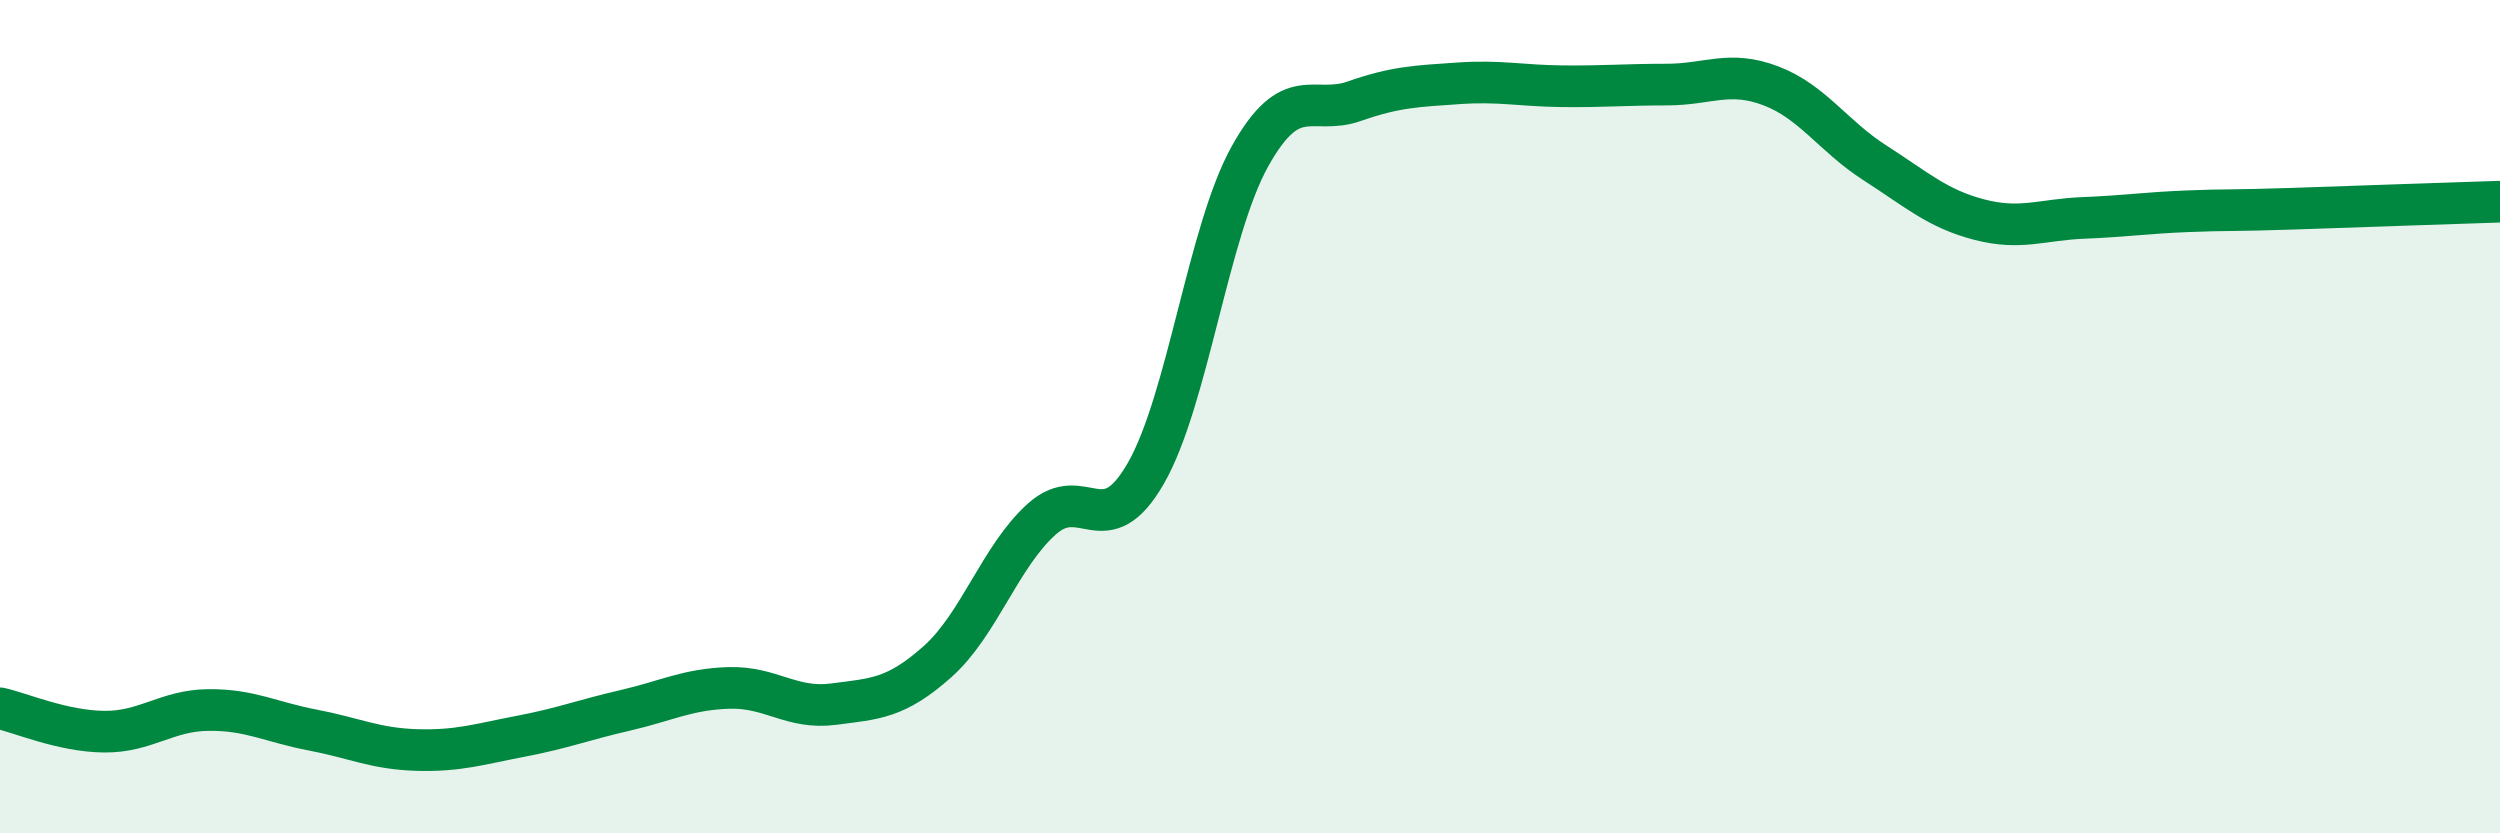
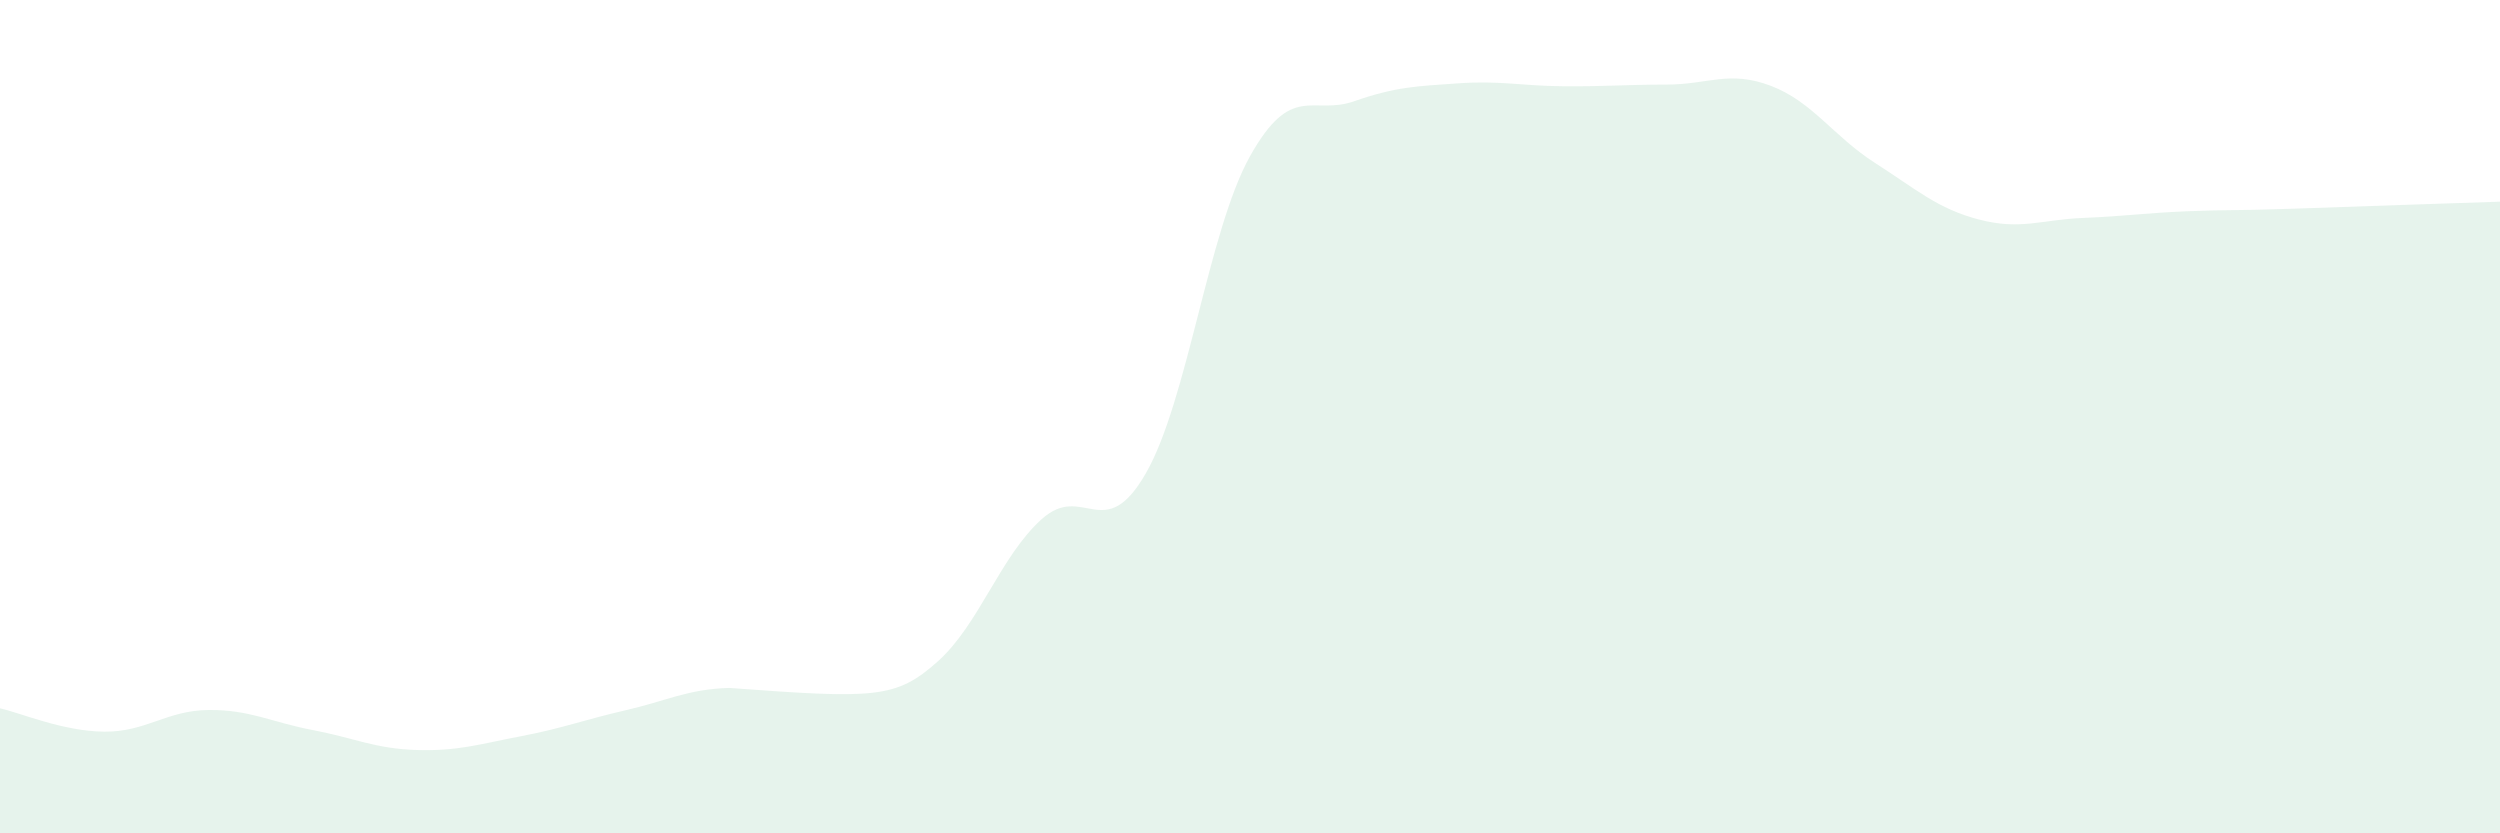
<svg xmlns="http://www.w3.org/2000/svg" width="60" height="20" viewBox="0 0 60 20">
-   <path d="M 0,17 C 0.5,17.11 1.5,17.55 2.5,17.56 C 3.5,17.57 4,17.05 5,17.04 C 6,17.03 6.5,17.33 7.5,17.52 C 8.5,17.71 9,17.97 10,18 C 11,18.03 11.5,17.86 12.5,17.67 C 13.5,17.48 14,17.28 15,17.05 C 16,16.82 16.5,16.54 17.5,16.51 C 18.5,16.48 19,17.03 20,16.9 C 21,16.77 21.5,16.77 22.5,15.88 C 23.5,14.99 24,13.36 25,12.46 C 26,11.56 26.5,13.1 27.5,11.36 C 28.5,9.62 29,5.54 30,3.75 C 31,1.96 31.5,2.78 32.5,2.43 C 33.5,2.08 34,2.07 35,2 C 36,1.93 36.5,2.06 37.5,2.07 C 38.5,2.08 39,2.03 40,2.03 C 41,2.03 41.5,1.68 42.5,2.06 C 43.5,2.44 44,3.27 45,3.91 C 46,4.55 46.5,5.01 47.5,5.27 C 48.5,5.53 49,5.27 50,5.23 C 51,5.19 51.5,5.11 52.5,5.07 C 53.5,5.03 53.5,5.06 55,5.01 C 56.5,4.96 59,4.87 60,4.84L60 20L0 20Z" fill="#008740" opacity="0.1" stroke-linecap="round" stroke-linejoin="round" />
-   <path d="M 0,17 C 0.5,17.11 1.5,17.55 2.5,17.56 C 3.5,17.57 4,17.05 5,17.04 C 6,17.03 6.5,17.33 7.5,17.52 C 8.5,17.71 9,17.97 10,18 C 11,18.03 11.5,17.86 12.5,17.67 C 13.5,17.48 14,17.28 15,17.05 C 16,16.82 16.5,16.54 17.5,16.51 C 18.5,16.48 19,17.03 20,16.9 C 21,16.77 21.5,16.77 22.5,15.88 C 23.5,14.99 24,13.36 25,12.46 C 26,11.56 26.5,13.1 27.5,11.36 C 28.5,9.62 29,5.54 30,3.75 C 31,1.96 31.5,2.78 32.5,2.43 C 33.5,2.08 34,2.07 35,2 C 36,1.93 36.5,2.06 37.5,2.07 C 38.5,2.08 39,2.03 40,2.03 C 41,2.03 41.5,1.68 42.5,2.06 C 43.5,2.44 44,3.27 45,3.91 C 46,4.55 46.5,5.01 47.5,5.27 C 48.5,5.53 49,5.27 50,5.23 C 51,5.19 51.5,5.11 52.5,5.07 C 53.5,5.03 53.5,5.06 55,5.01 C 56.5,4.96 59,4.87 60,4.84" stroke="#008740" stroke-width="1" fill="none" stroke-linecap="round" stroke-linejoin="round" />
+   <path d="M 0,17 C 0.5,17.11 1.5,17.55 2.5,17.56 C 3.5,17.57 4,17.05 5,17.04 C 6,17.03 6.5,17.33 7.5,17.52 C 8.5,17.71 9,17.97 10,18 C 11,18.03 11.5,17.86 12.5,17.67 C 13.5,17.48 14,17.28 15,17.05 C 16,16.82 16.5,16.54 17.5,16.51 C 21,16.77 21.5,16.77 22.5,15.88 C 23.5,14.99 24,13.36 25,12.46 C 26,11.56 26.5,13.1 27.5,11.36 C 28.5,9.62 29,5.54 30,3.75 C 31,1.96 31.5,2.78 32.5,2.43 C 33.5,2.08 34,2.07 35,2 C 36,1.93 36.5,2.06 37.5,2.07 C 38.5,2.08 39,2.03 40,2.03 C 41,2.03 41.5,1.68 42.5,2.06 C 43.5,2.44 44,3.27 45,3.91 C 46,4.55 46.5,5.01 47.5,5.27 C 48.5,5.53 49,5.27 50,5.23 C 51,5.19 51.5,5.11 52.5,5.07 C 53.5,5.03 53.5,5.06 55,5.01 C 56.5,4.96 59,4.87 60,4.84L60 20L0 20Z" fill="#008740" opacity="0.1" stroke-linecap="round" stroke-linejoin="round" />
</svg>